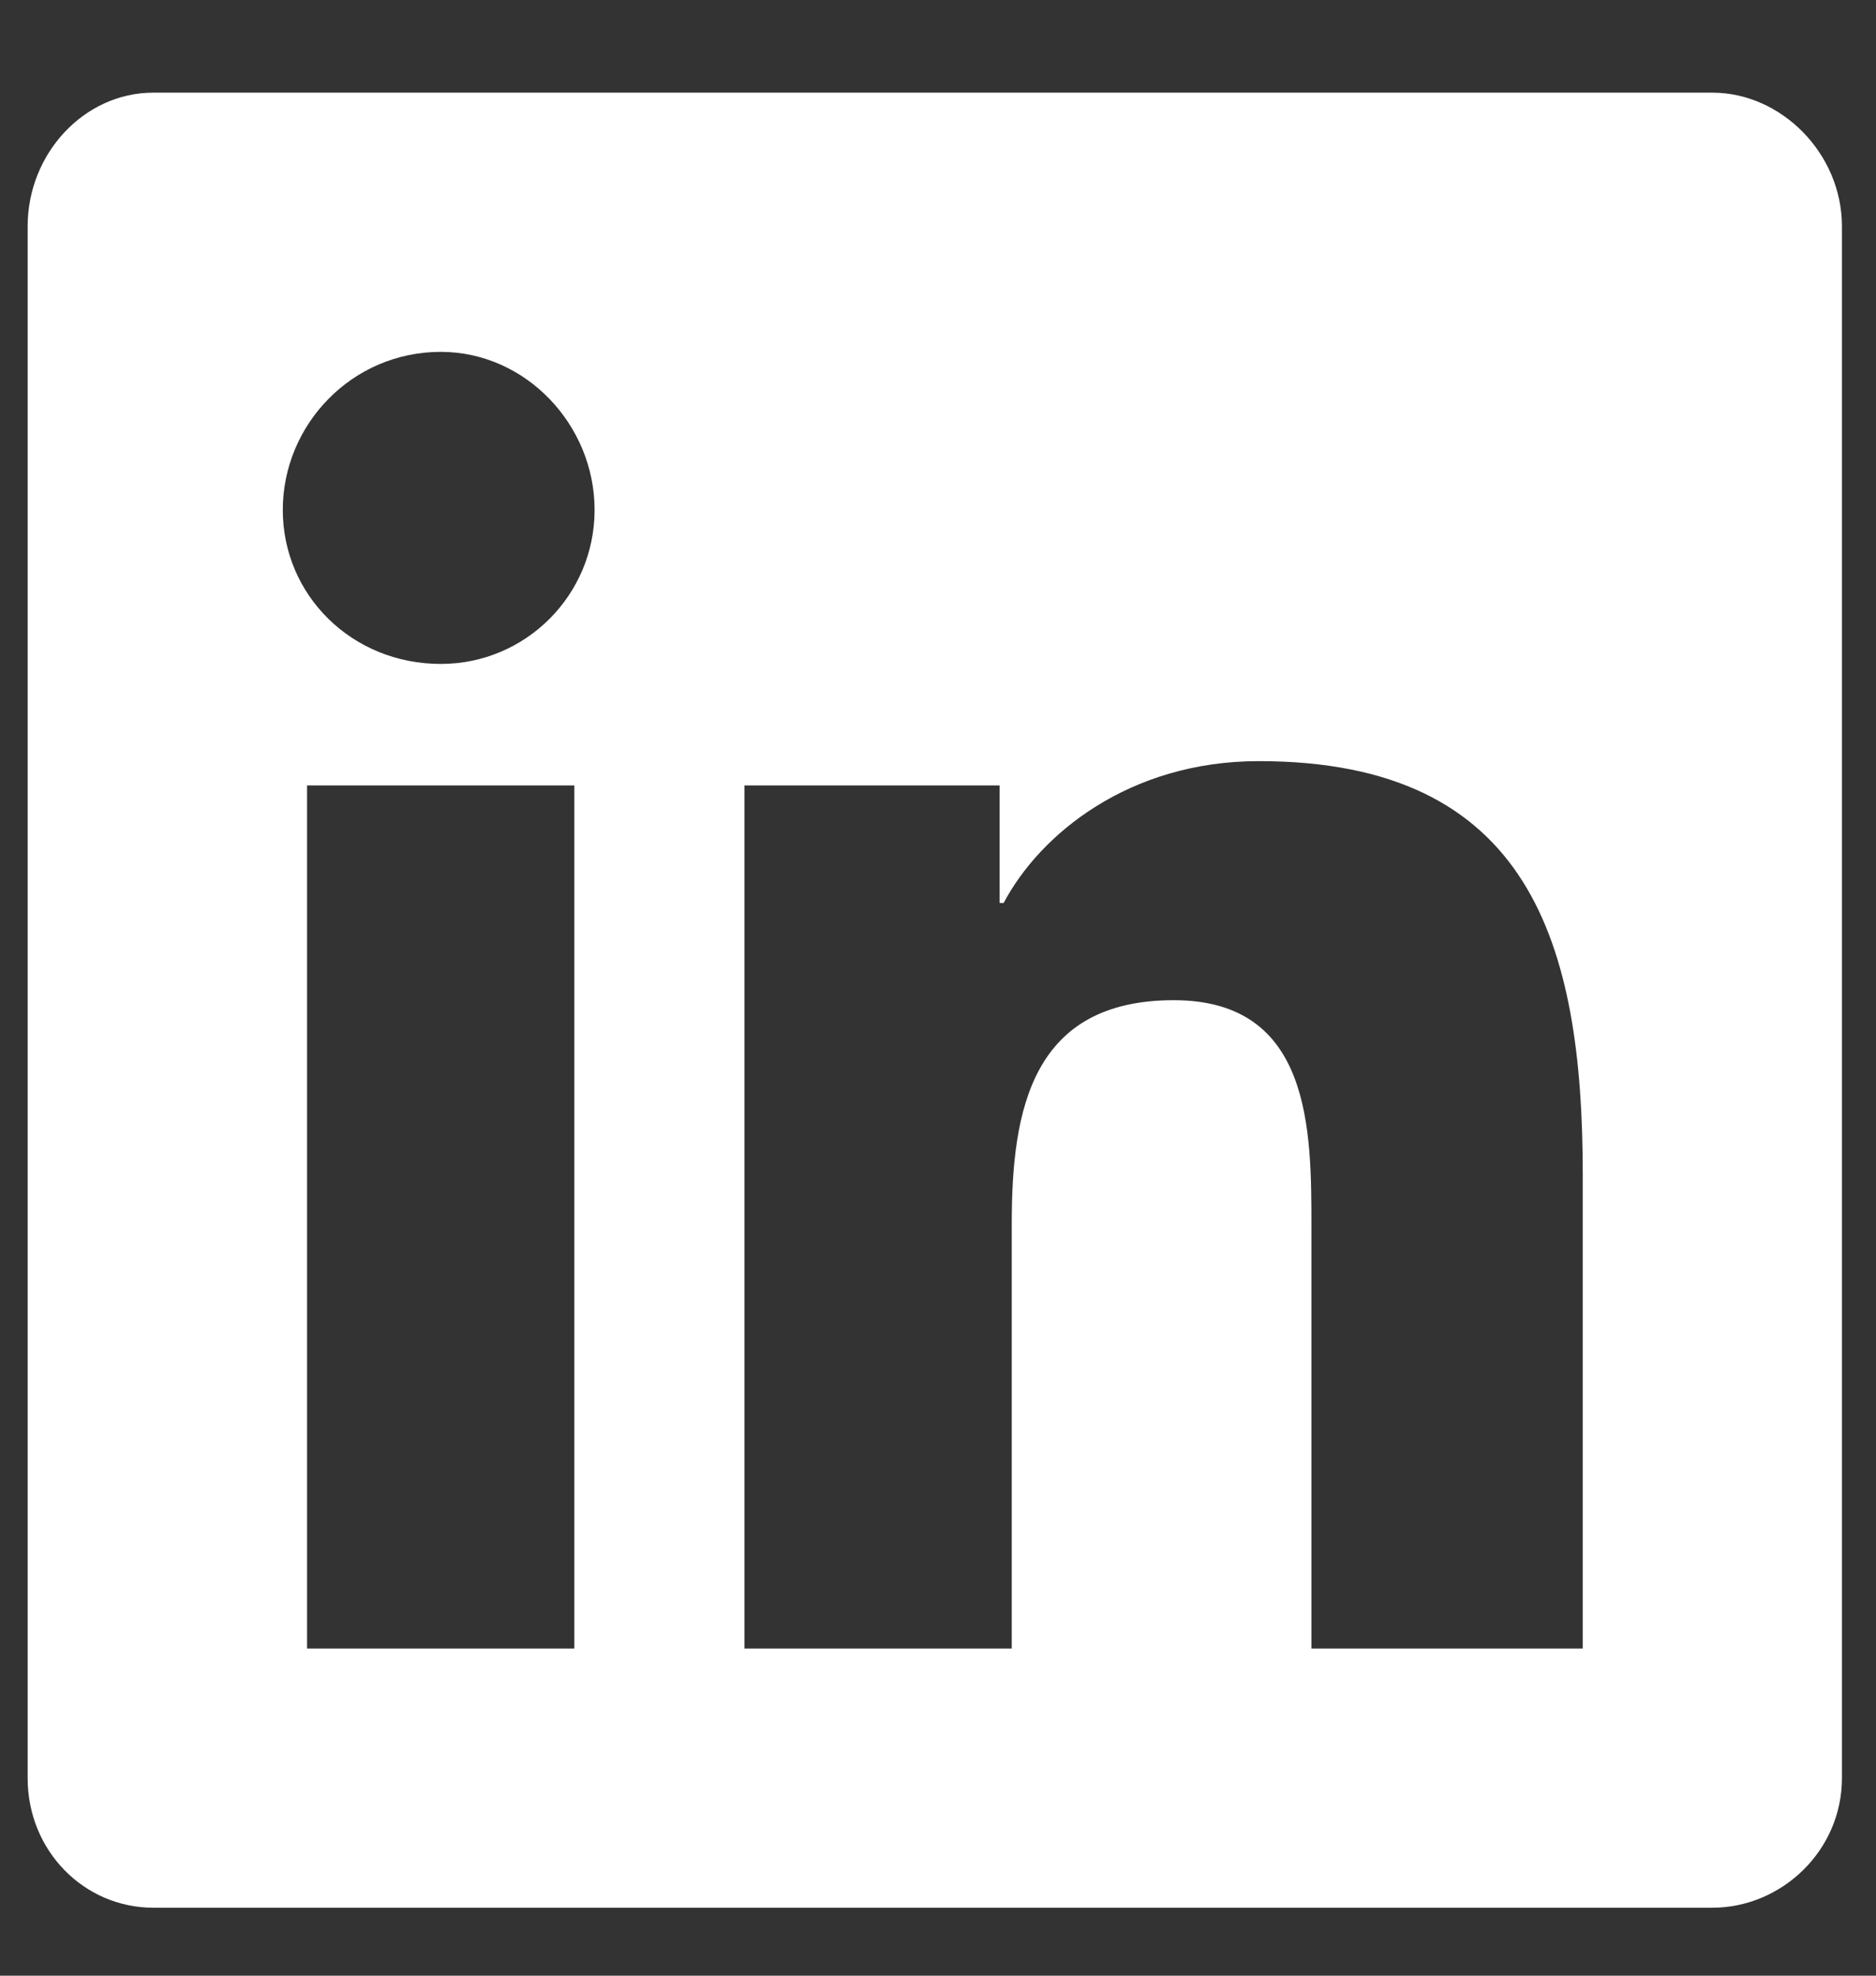
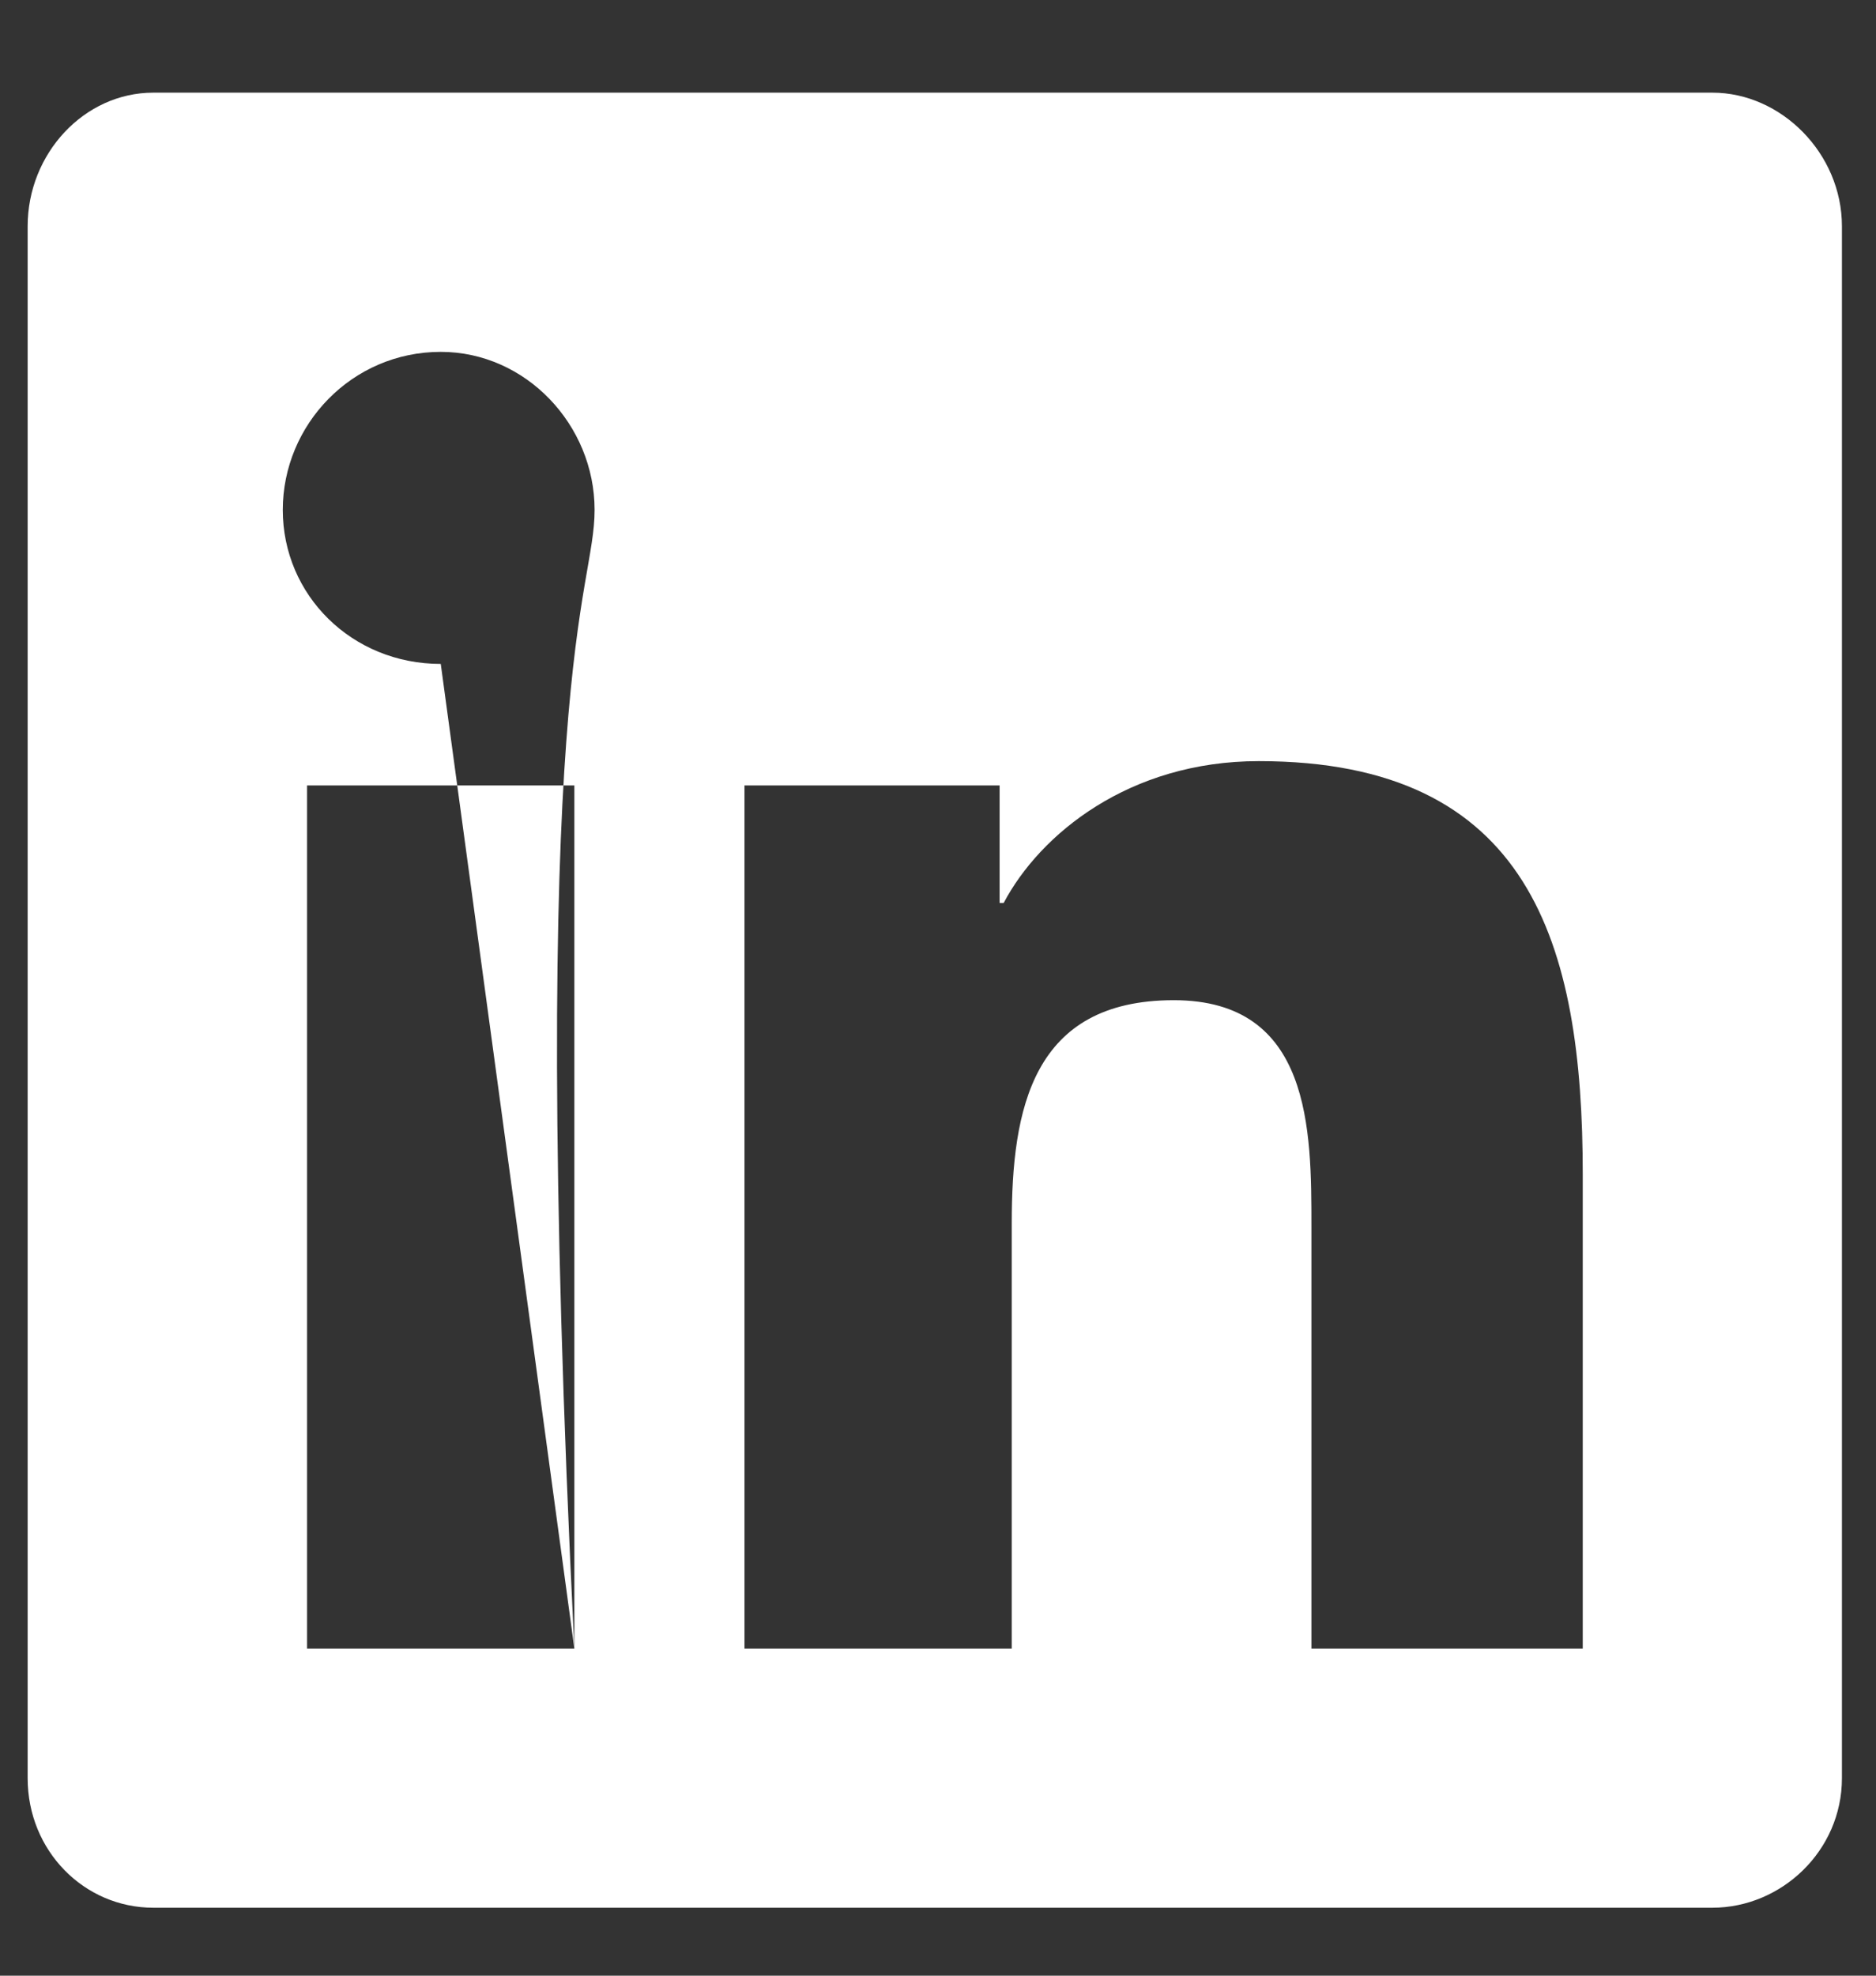
<svg xmlns="http://www.w3.org/2000/svg" width="19" height="20" viewBox="0 0 19 20" fill="none">
  <rect x="0" y="0" width="19" height="20" fill="#333333" stroke="none" />
-   <path d="M17.343 0.938C18.04 0.938 18.655 1.553 18.655 2.291V18C18.655 18.738 18.04 19.312 17.343 19.312H1.552C0.854 19.312 0.28 18.738 0.28 18V2.291C0.28 1.553 0.854 0.938 1.552 0.938H17.343ZM5.817 16.688V7.951H3.11V16.688H5.817ZM4.464 6.721C5.325 6.721 6.022 6.023 6.022 5.162C6.022 4.301 5.325 3.562 4.464 3.562C3.562 3.562 2.864 4.301 2.864 5.162C2.864 6.023 3.562 6.721 4.464 6.721ZM16.03 16.688V11.889C16.03 9.551 15.497 7.705 12.749 7.705C11.437 7.705 10.534 8.443 10.165 9.141H10.124V7.951H7.54V16.688H10.247V12.381C10.247 11.232 10.452 10.125 11.888 10.125C13.282 10.125 13.282 11.438 13.282 12.422V16.688H16.03Z" fill="white" />
+   <path d="M17.343 0.938C18.04 0.938 18.655 1.553 18.655 2.291V18C18.655 18.738 18.04 19.312 17.343 19.312H1.552C0.854 19.312 0.28 18.738 0.28 18V2.291C0.28 1.553 0.854 0.938 1.552 0.938H17.343ZM5.817 16.688V7.951H3.11V16.688H5.817ZC5.325 6.721 6.022 6.023 6.022 5.162C6.022 4.301 5.325 3.562 4.464 3.562C3.562 3.562 2.864 4.301 2.864 5.162C2.864 6.023 3.562 6.721 4.464 6.721ZM16.03 16.688V11.889C16.03 9.551 15.497 7.705 12.749 7.705C11.437 7.705 10.534 8.443 10.165 9.141H10.124V7.951H7.54V16.688H10.247V12.381C10.247 11.232 10.452 10.125 11.888 10.125C13.282 10.125 13.282 11.438 13.282 12.422V16.688H16.03Z" fill="white" />
</svg>